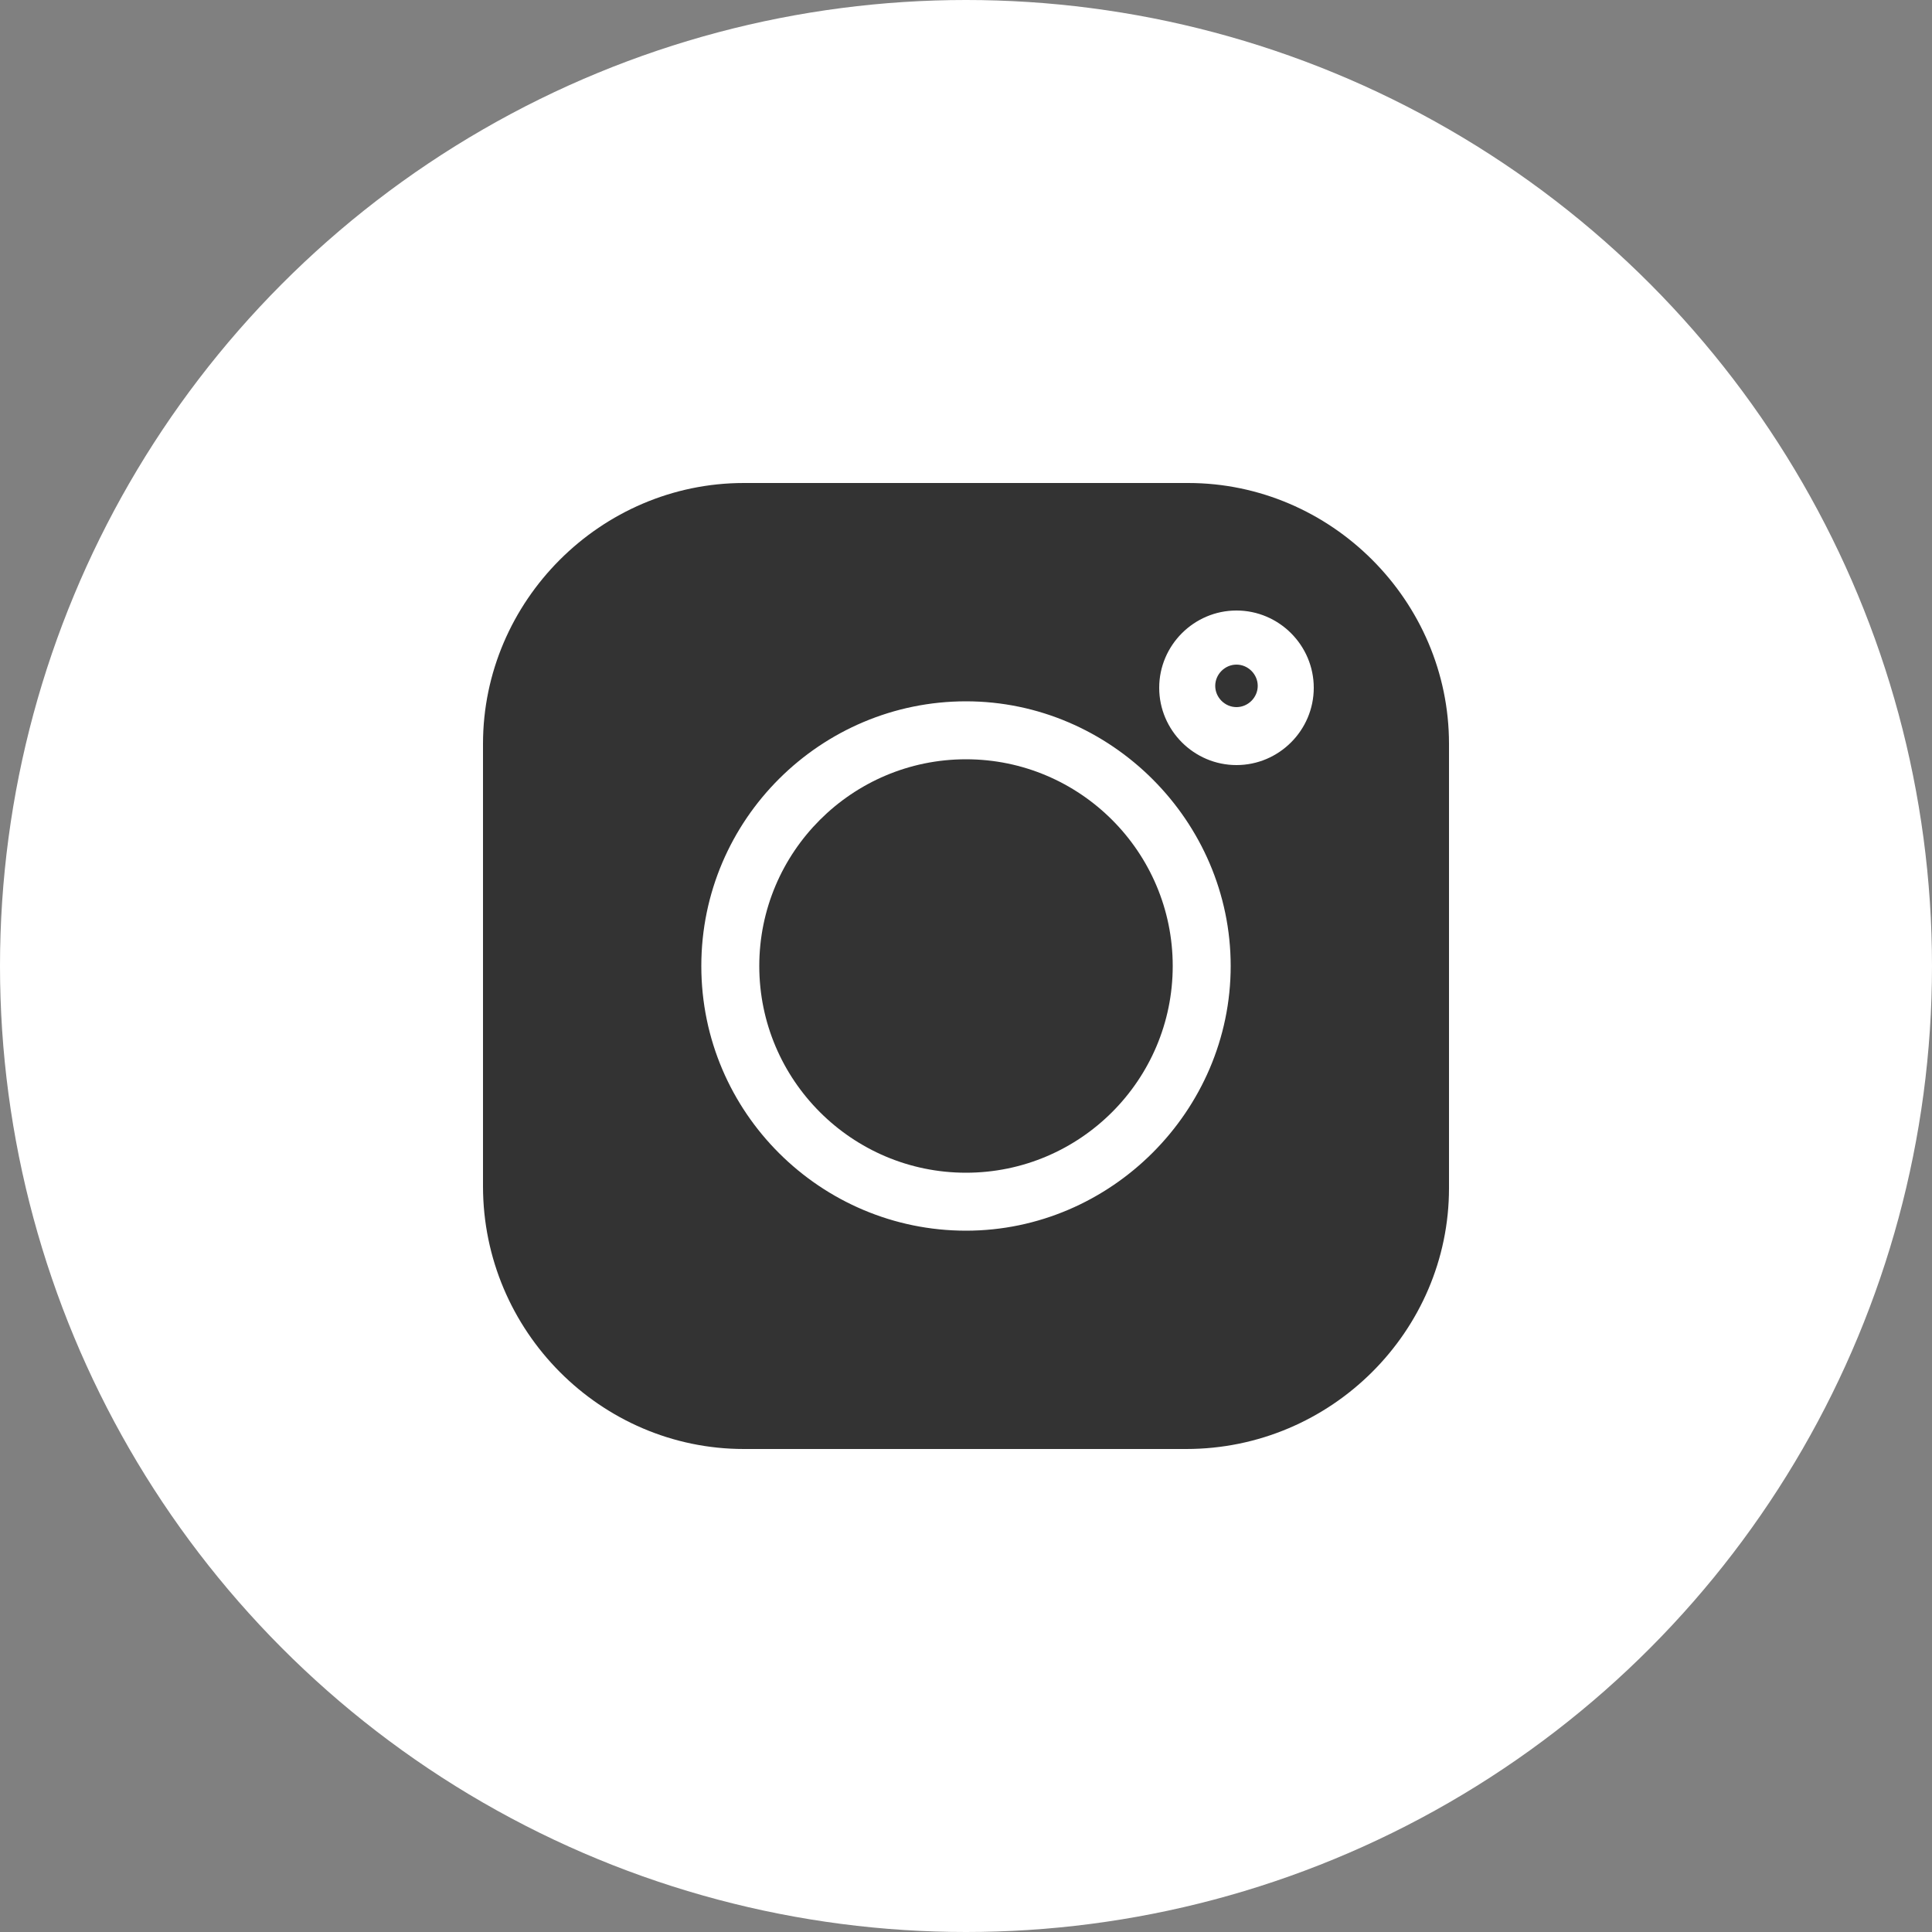
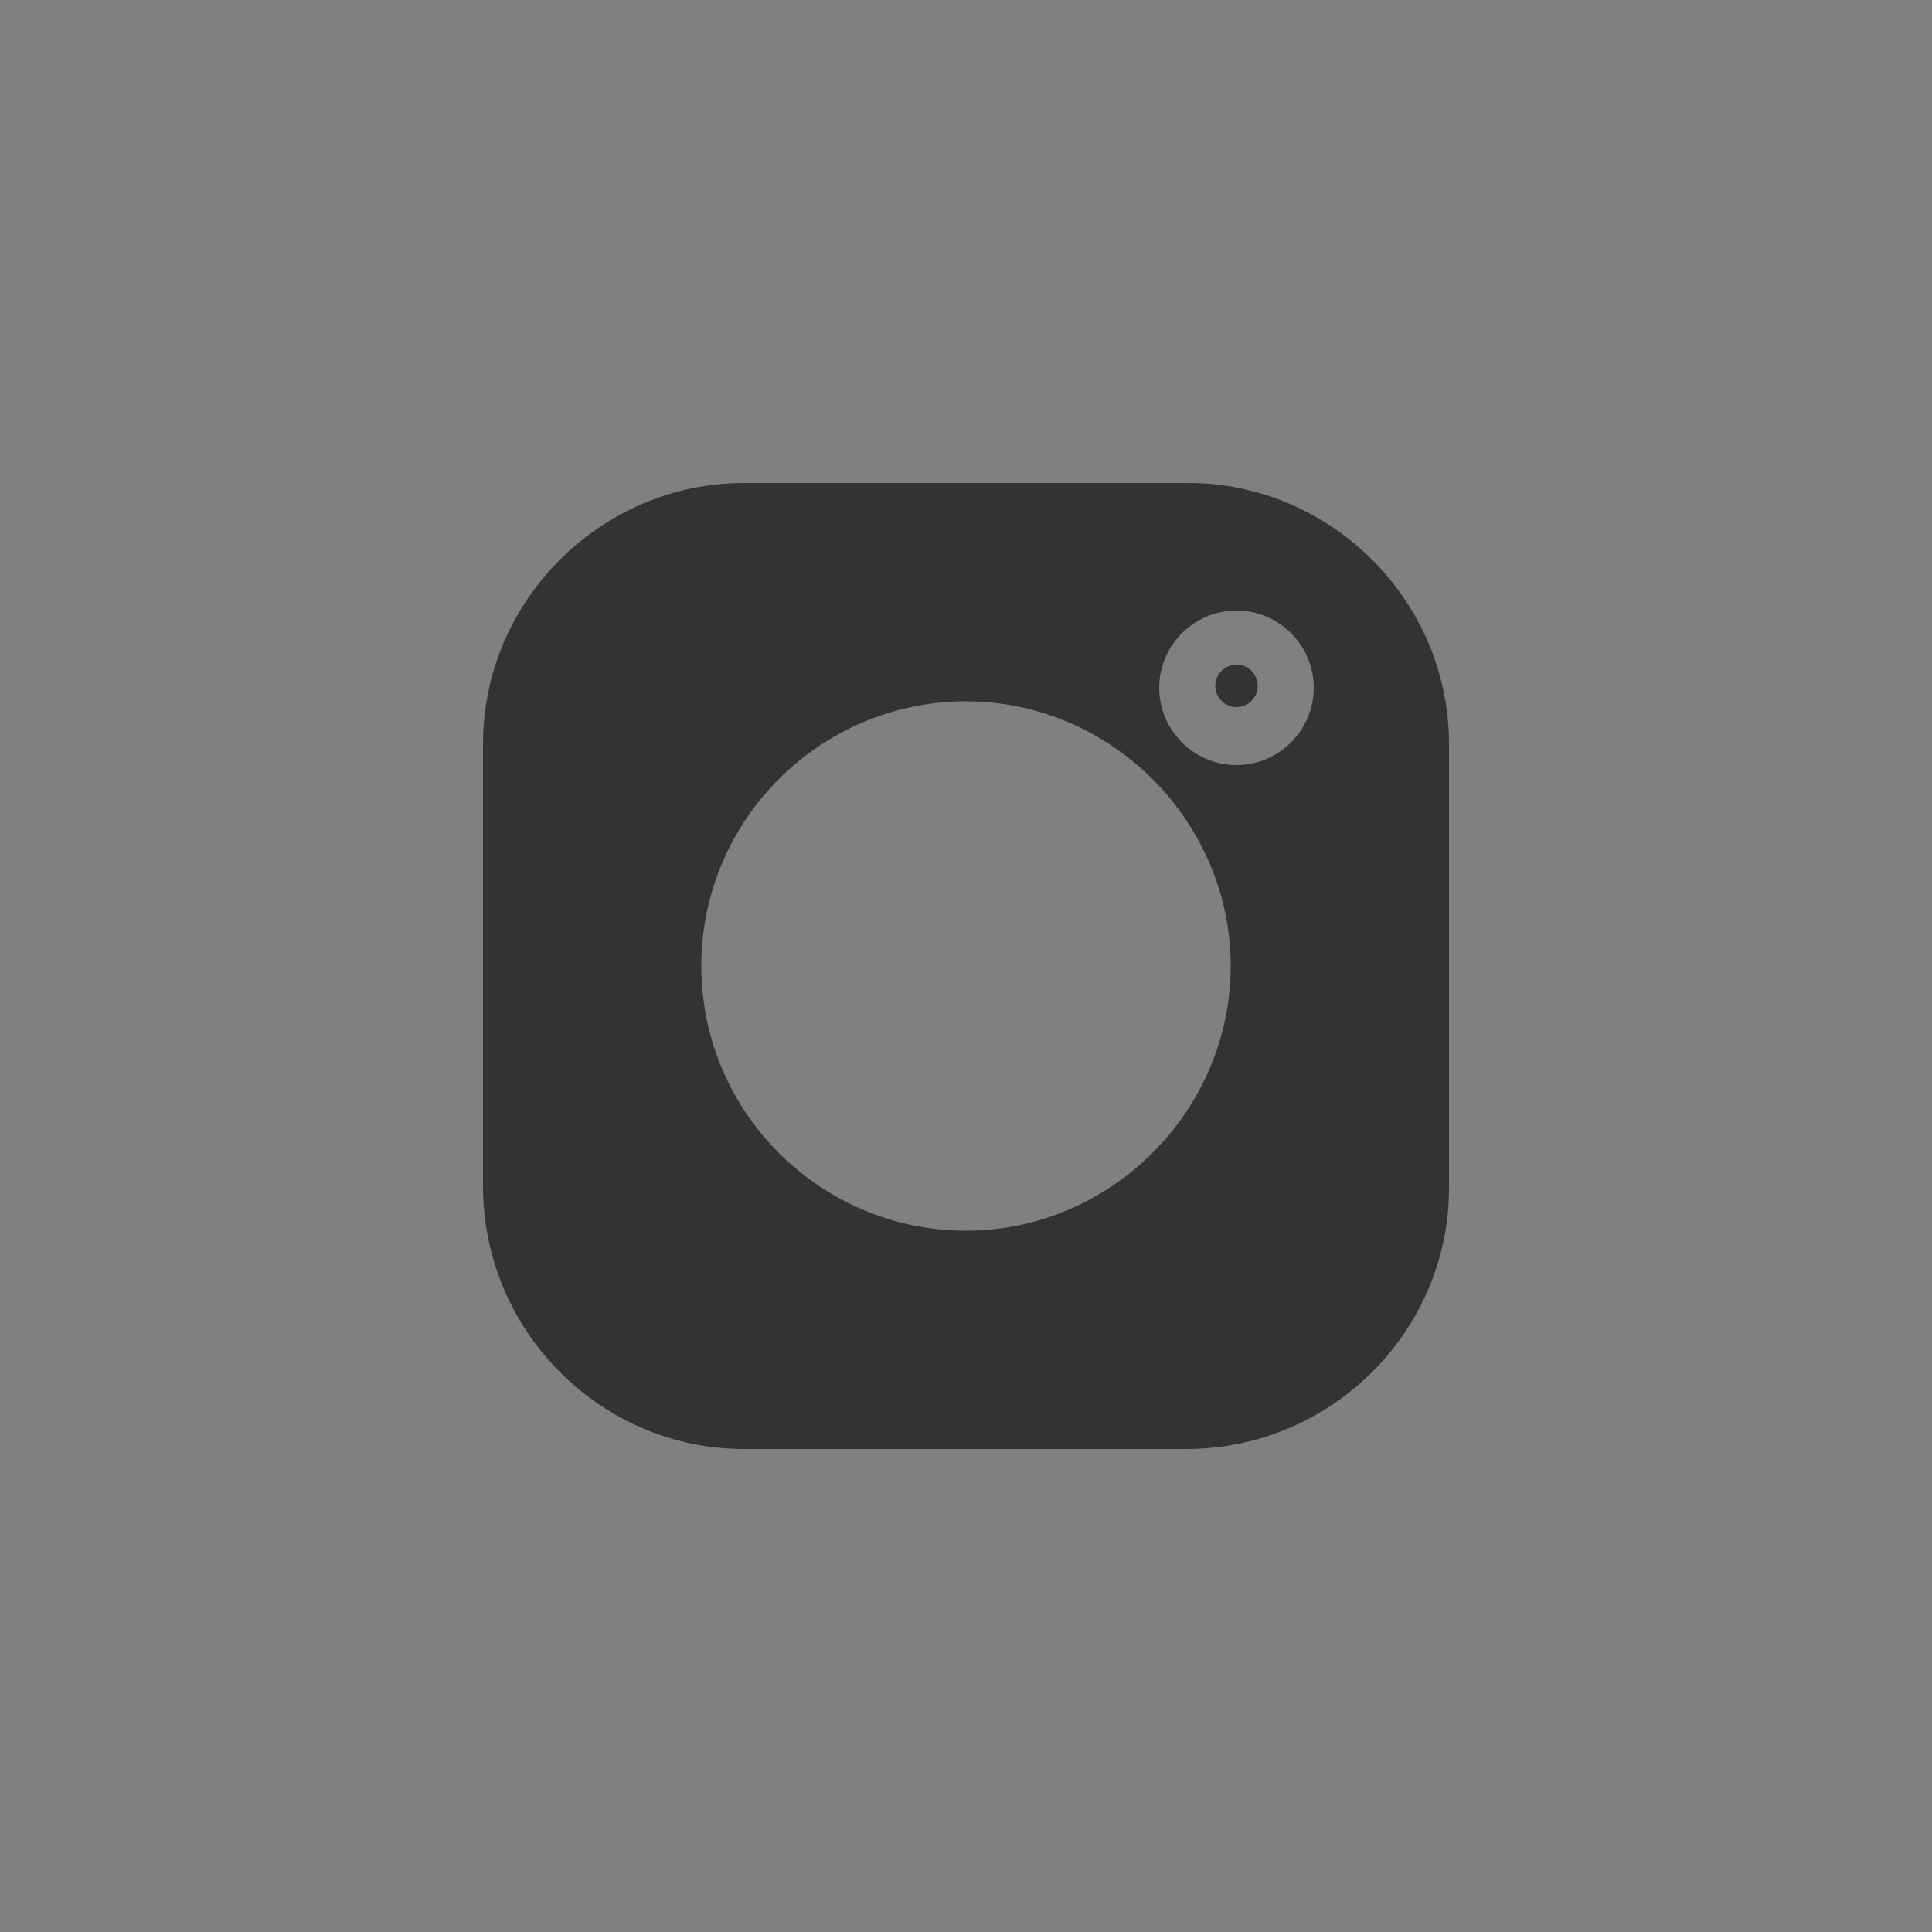
<svg xmlns="http://www.w3.org/2000/svg" id="Слой_1" x="0px" y="0px" viewBox="0 0 100 100" xml:space="preserve">
  <rect x="0" y="0" width="100" height="100" fill="#808080" stroke="none" />
-   <circle fill="#fff" cx="50" cy="50" r="50" />
  <path fill="#333333" d="M61.5,25H38.5C31.1,25,25,31.1,25,38.5v22.9C25,68.9,31.1,75,38.5,75h22.9C68.9,75,75,68.9,75,61.5V38.5 C75,31.1,68.9,25,61.5,25z M50,63.7c-7.5,0-13.7-6.1-13.7-13.7S42.5,36.3,50,36.3S63.7,42.5,63.7,50S57.5,63.7,50,63.7z M64,39.6 c-2.2,0-4-1.8-4-4s1.8-4,4-4s4,1.8,4,4S66.2,39.6,64,39.6z" />
-   <path fill="#333333" d="M50,39.3c-5.9,0-10.7,4.8-10.7,10.7c0,5.9,4.8,10.7,10.7,10.7c5.9,0,10.7-4.8,10.7-10.7 C60.7,44.1,55.9,39.3,50,39.3z" />
  <path fill="#333333" d="M64,34.4c-0.6,0-1.1,0.5-1.1,1.1s0.5,1.1,1.1,1.1c0.6,0,1.1-0.5,1.1-1.1S64.6,34.4,64,34.4z" />
</svg>